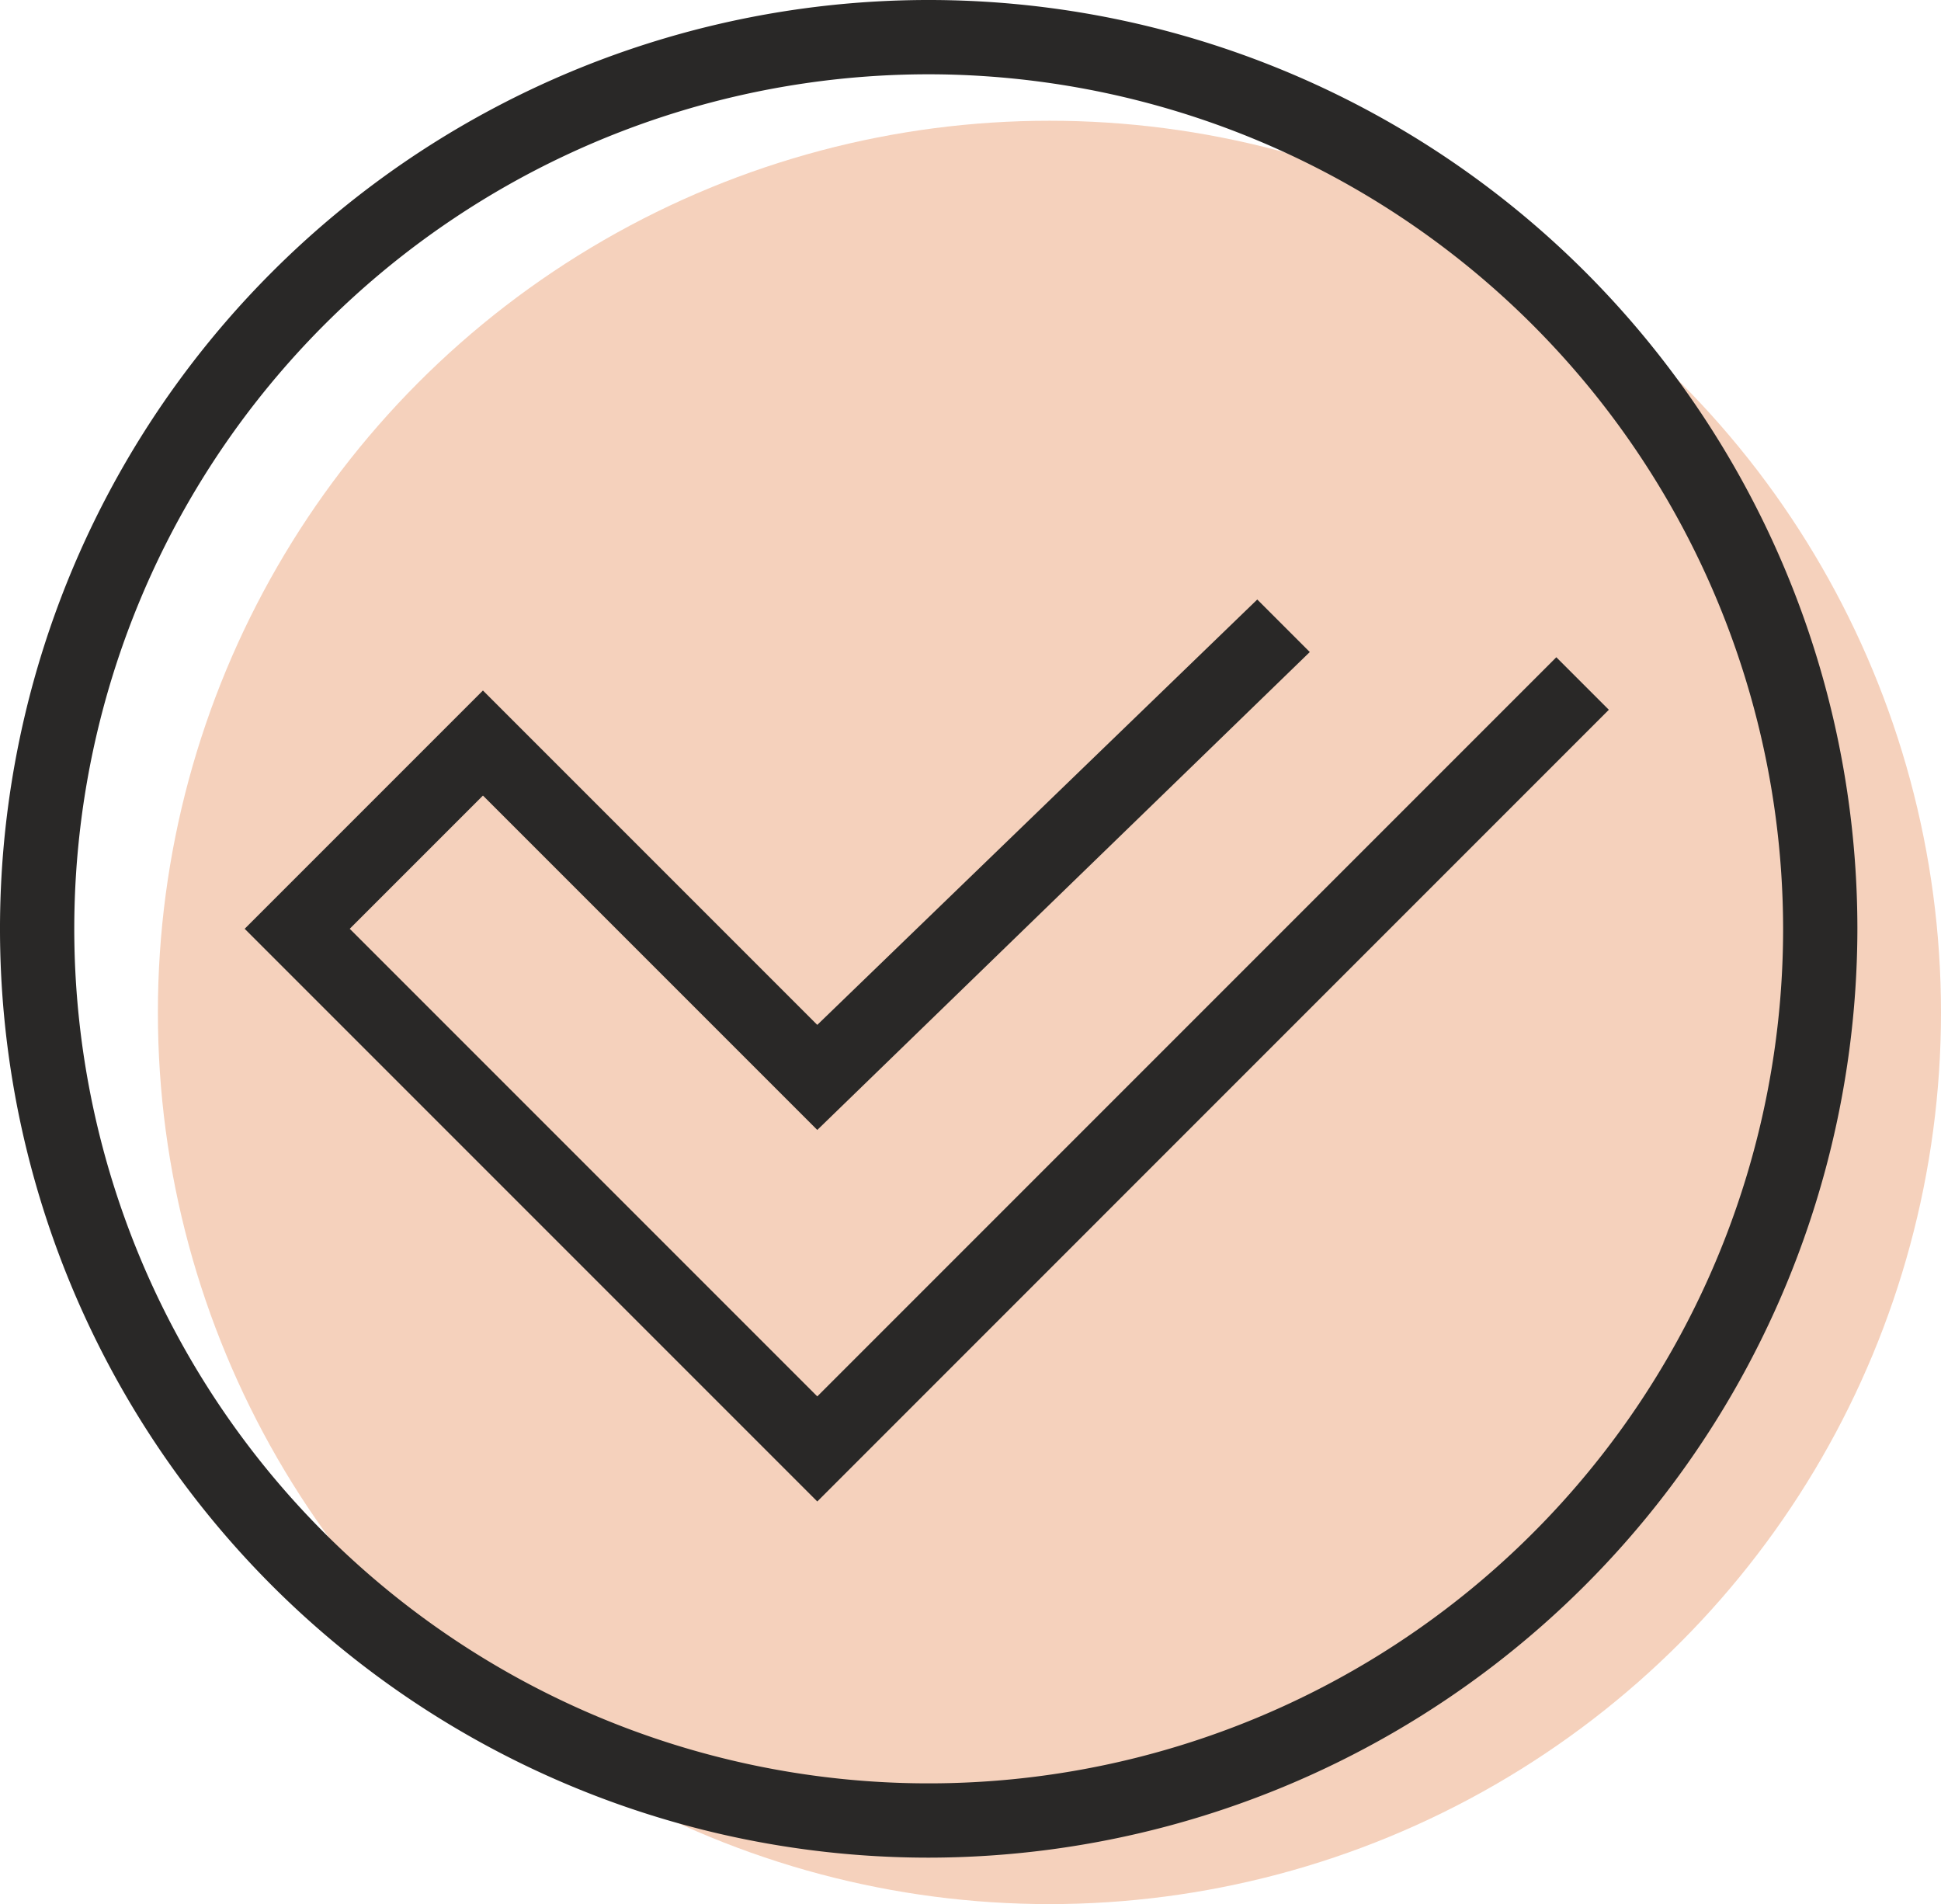
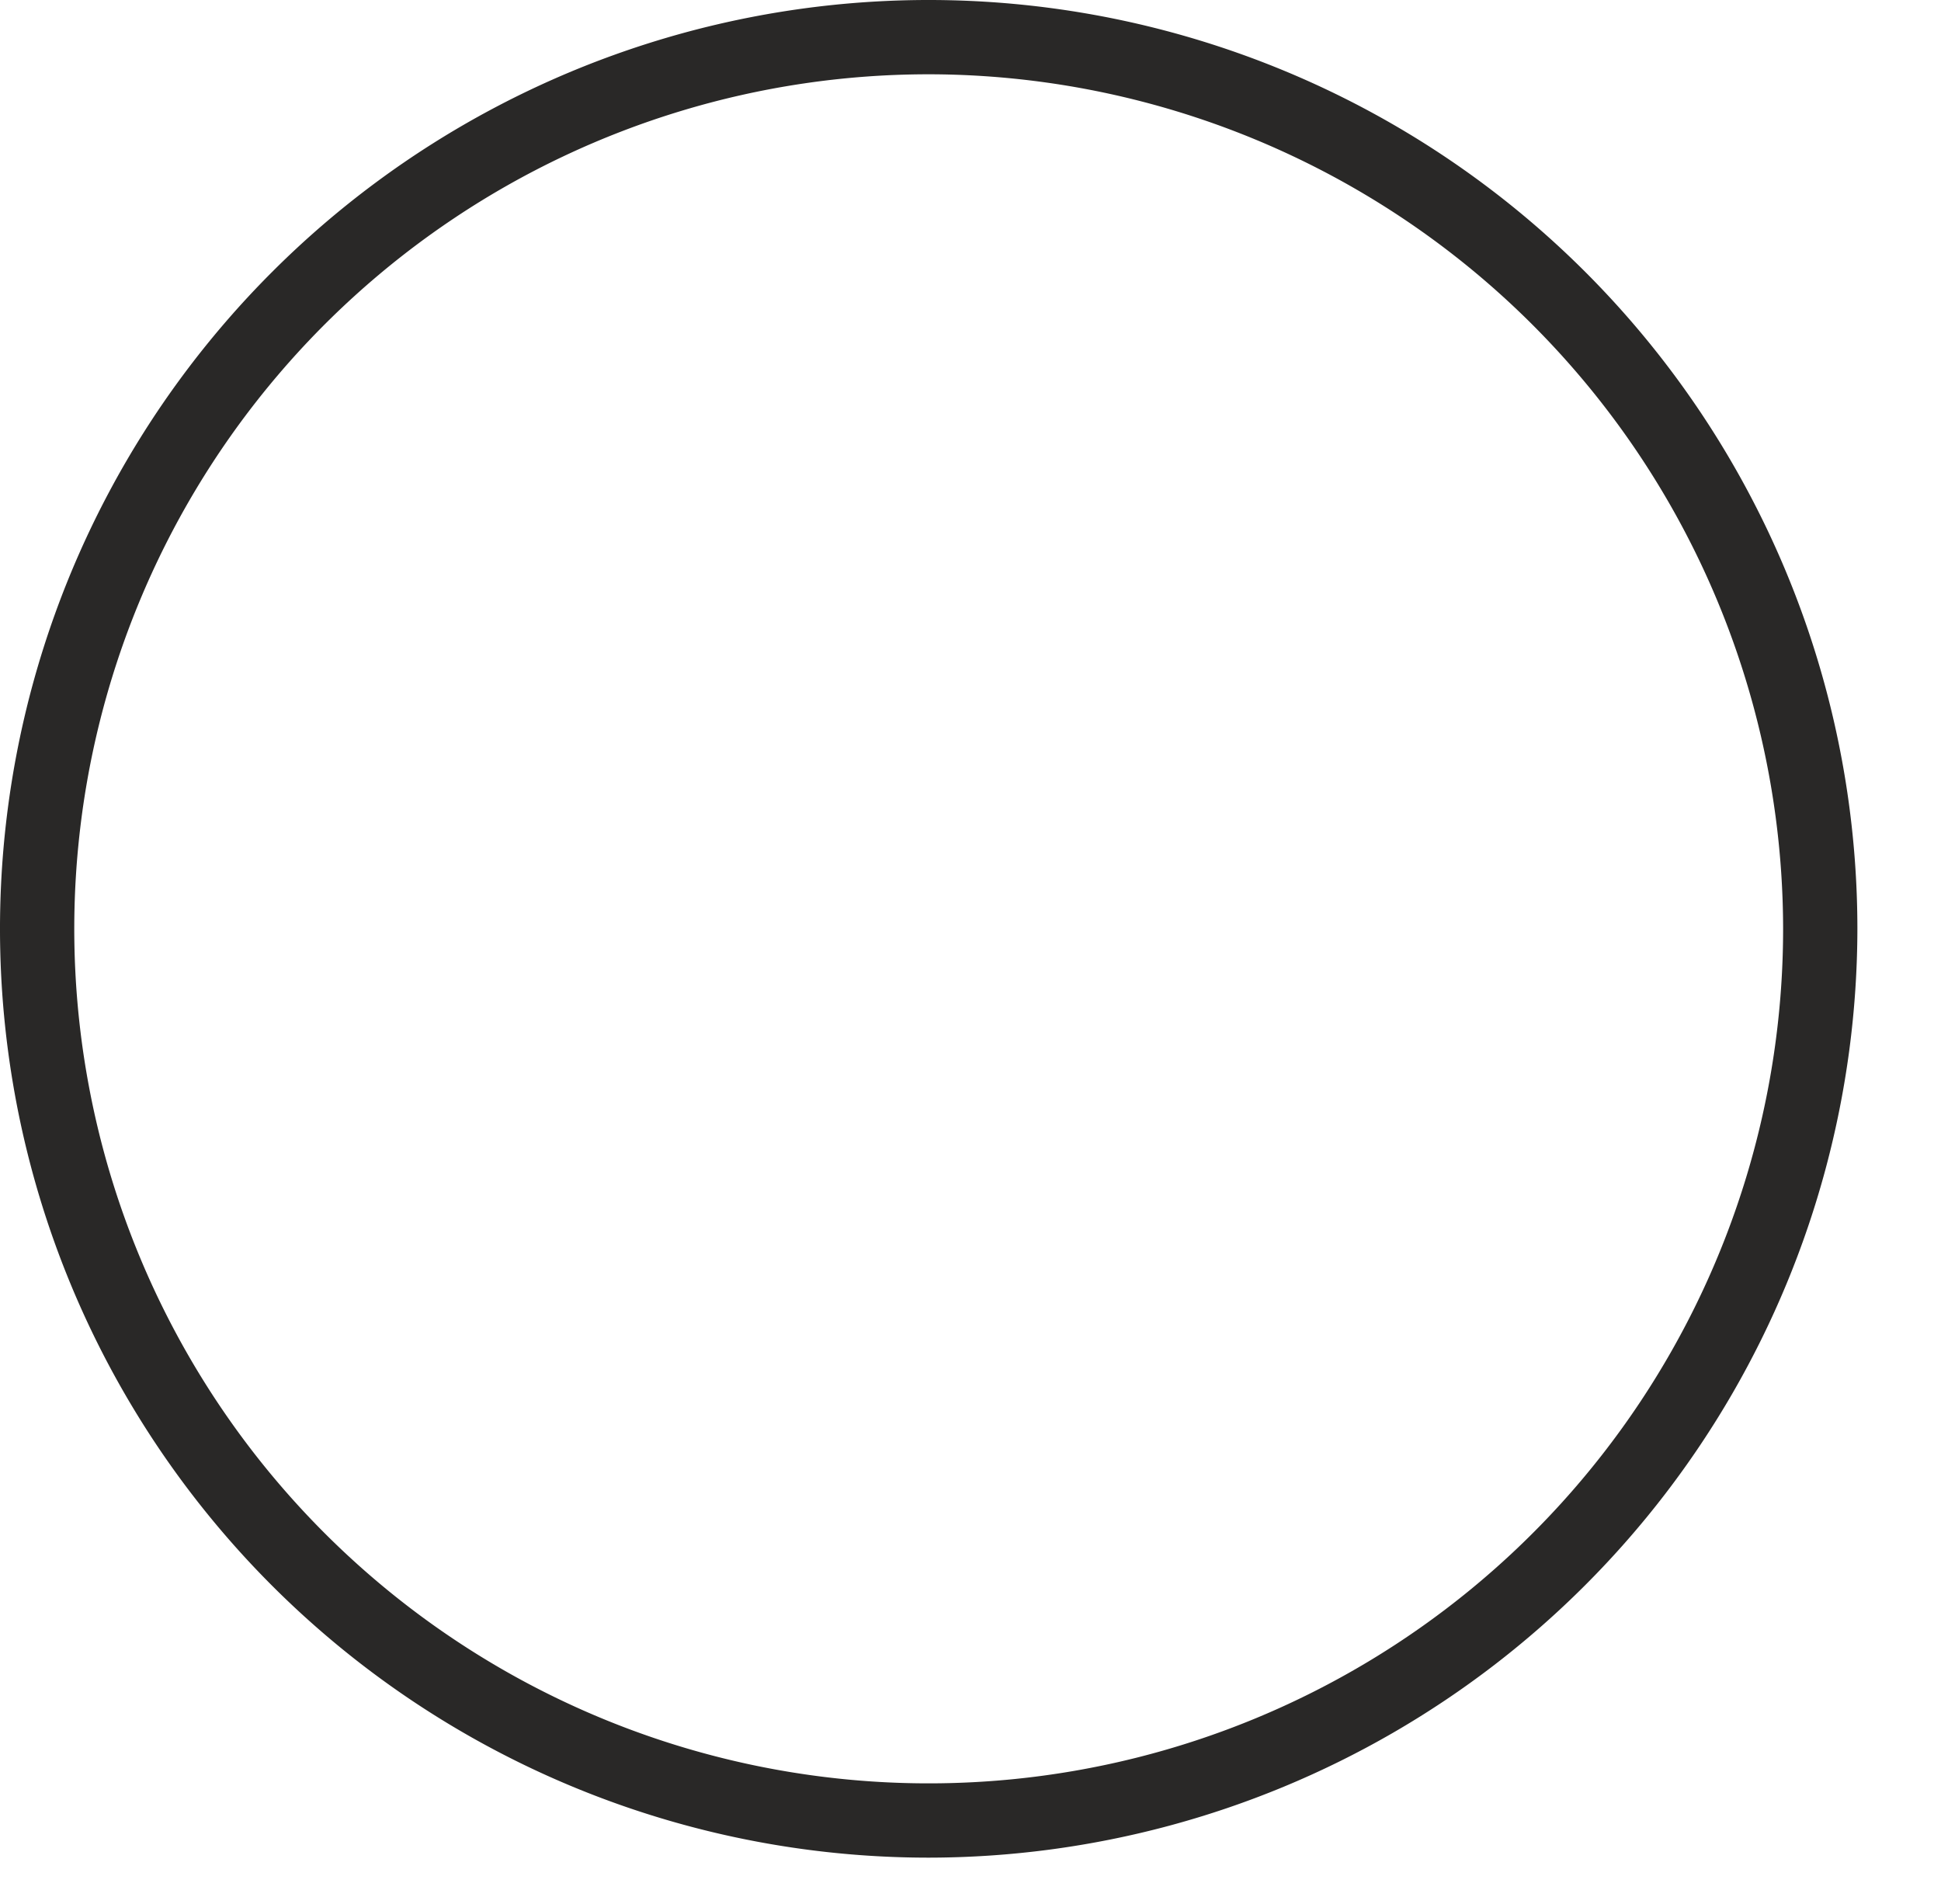
<svg xmlns="http://www.w3.org/2000/svg" width="69.667" height="68.333" viewBox="0 0 69.667 68.333">
  <g id="Group_115807" data-name="Group 115807" transform="translate(5909.667 5992.333)">
-     <circle id="Ellipse_1063" data-name="Ellipse 1063" cx="32" cy="32" r="32" transform="translate(-5904 -5988)" fill="#f5d1bc" />
    <g id="Group_115776" data-name="Group 115776" transform="translate(-5966 -6228.667)">
-       <path id="Path_309099" data-name="Path 309099" d="M82.138,282.988,61.586,262.436l8.552-8.552,12,12L97.93,250.619l1.885,1.885L82.138,269.655l-12-12-4.781,4.781,16.781,16.781,26.526-26.526,1.885,1.885Z" transform="translate(3.529 7.23)" fill="#292827" />
      <path id="Path_309100" data-name="Path 309100" d="M88.333,301.667a33.333,33.333,0,1,1,33.333-33.333A33.371,33.371,0,0,1,88.333,301.667Zm0-64A30.667,30.667,0,1,0,119,268.333,30.7,30.7,0,0,0,88.333,237.667Z" transform="translate(1.333 1.333)" fill="#292827" />
    </g>
  </g>
</svg>